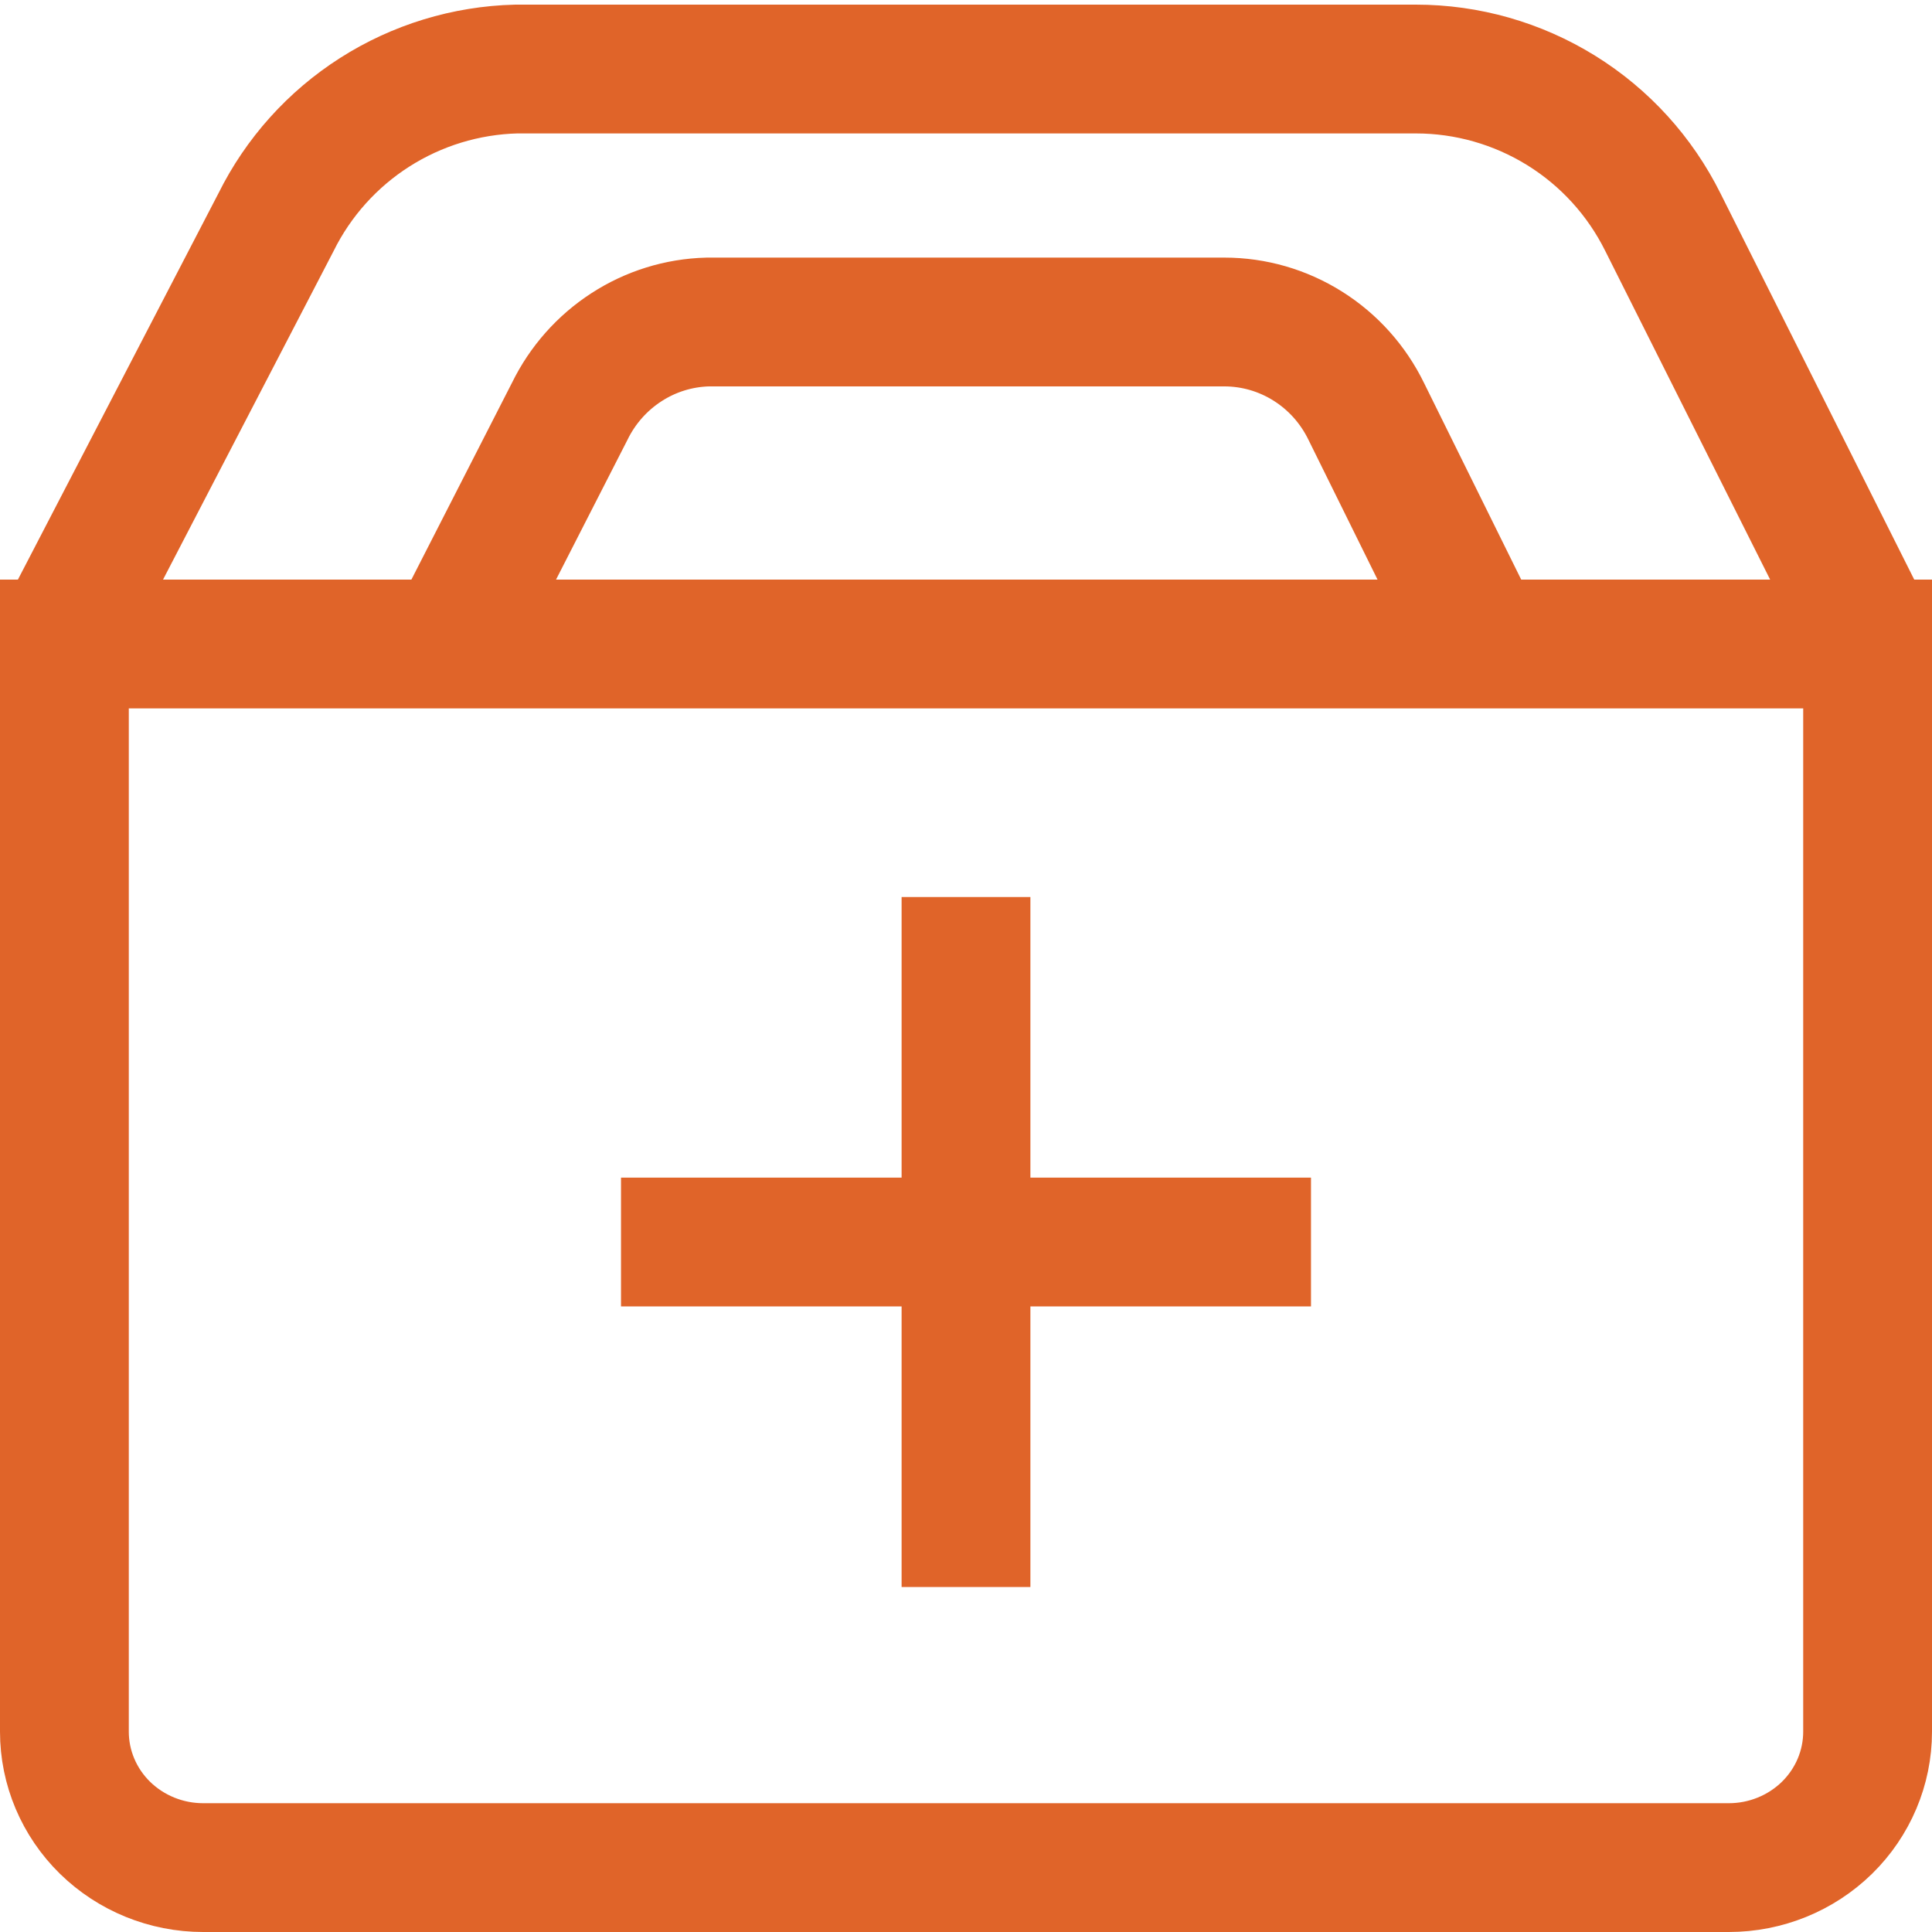
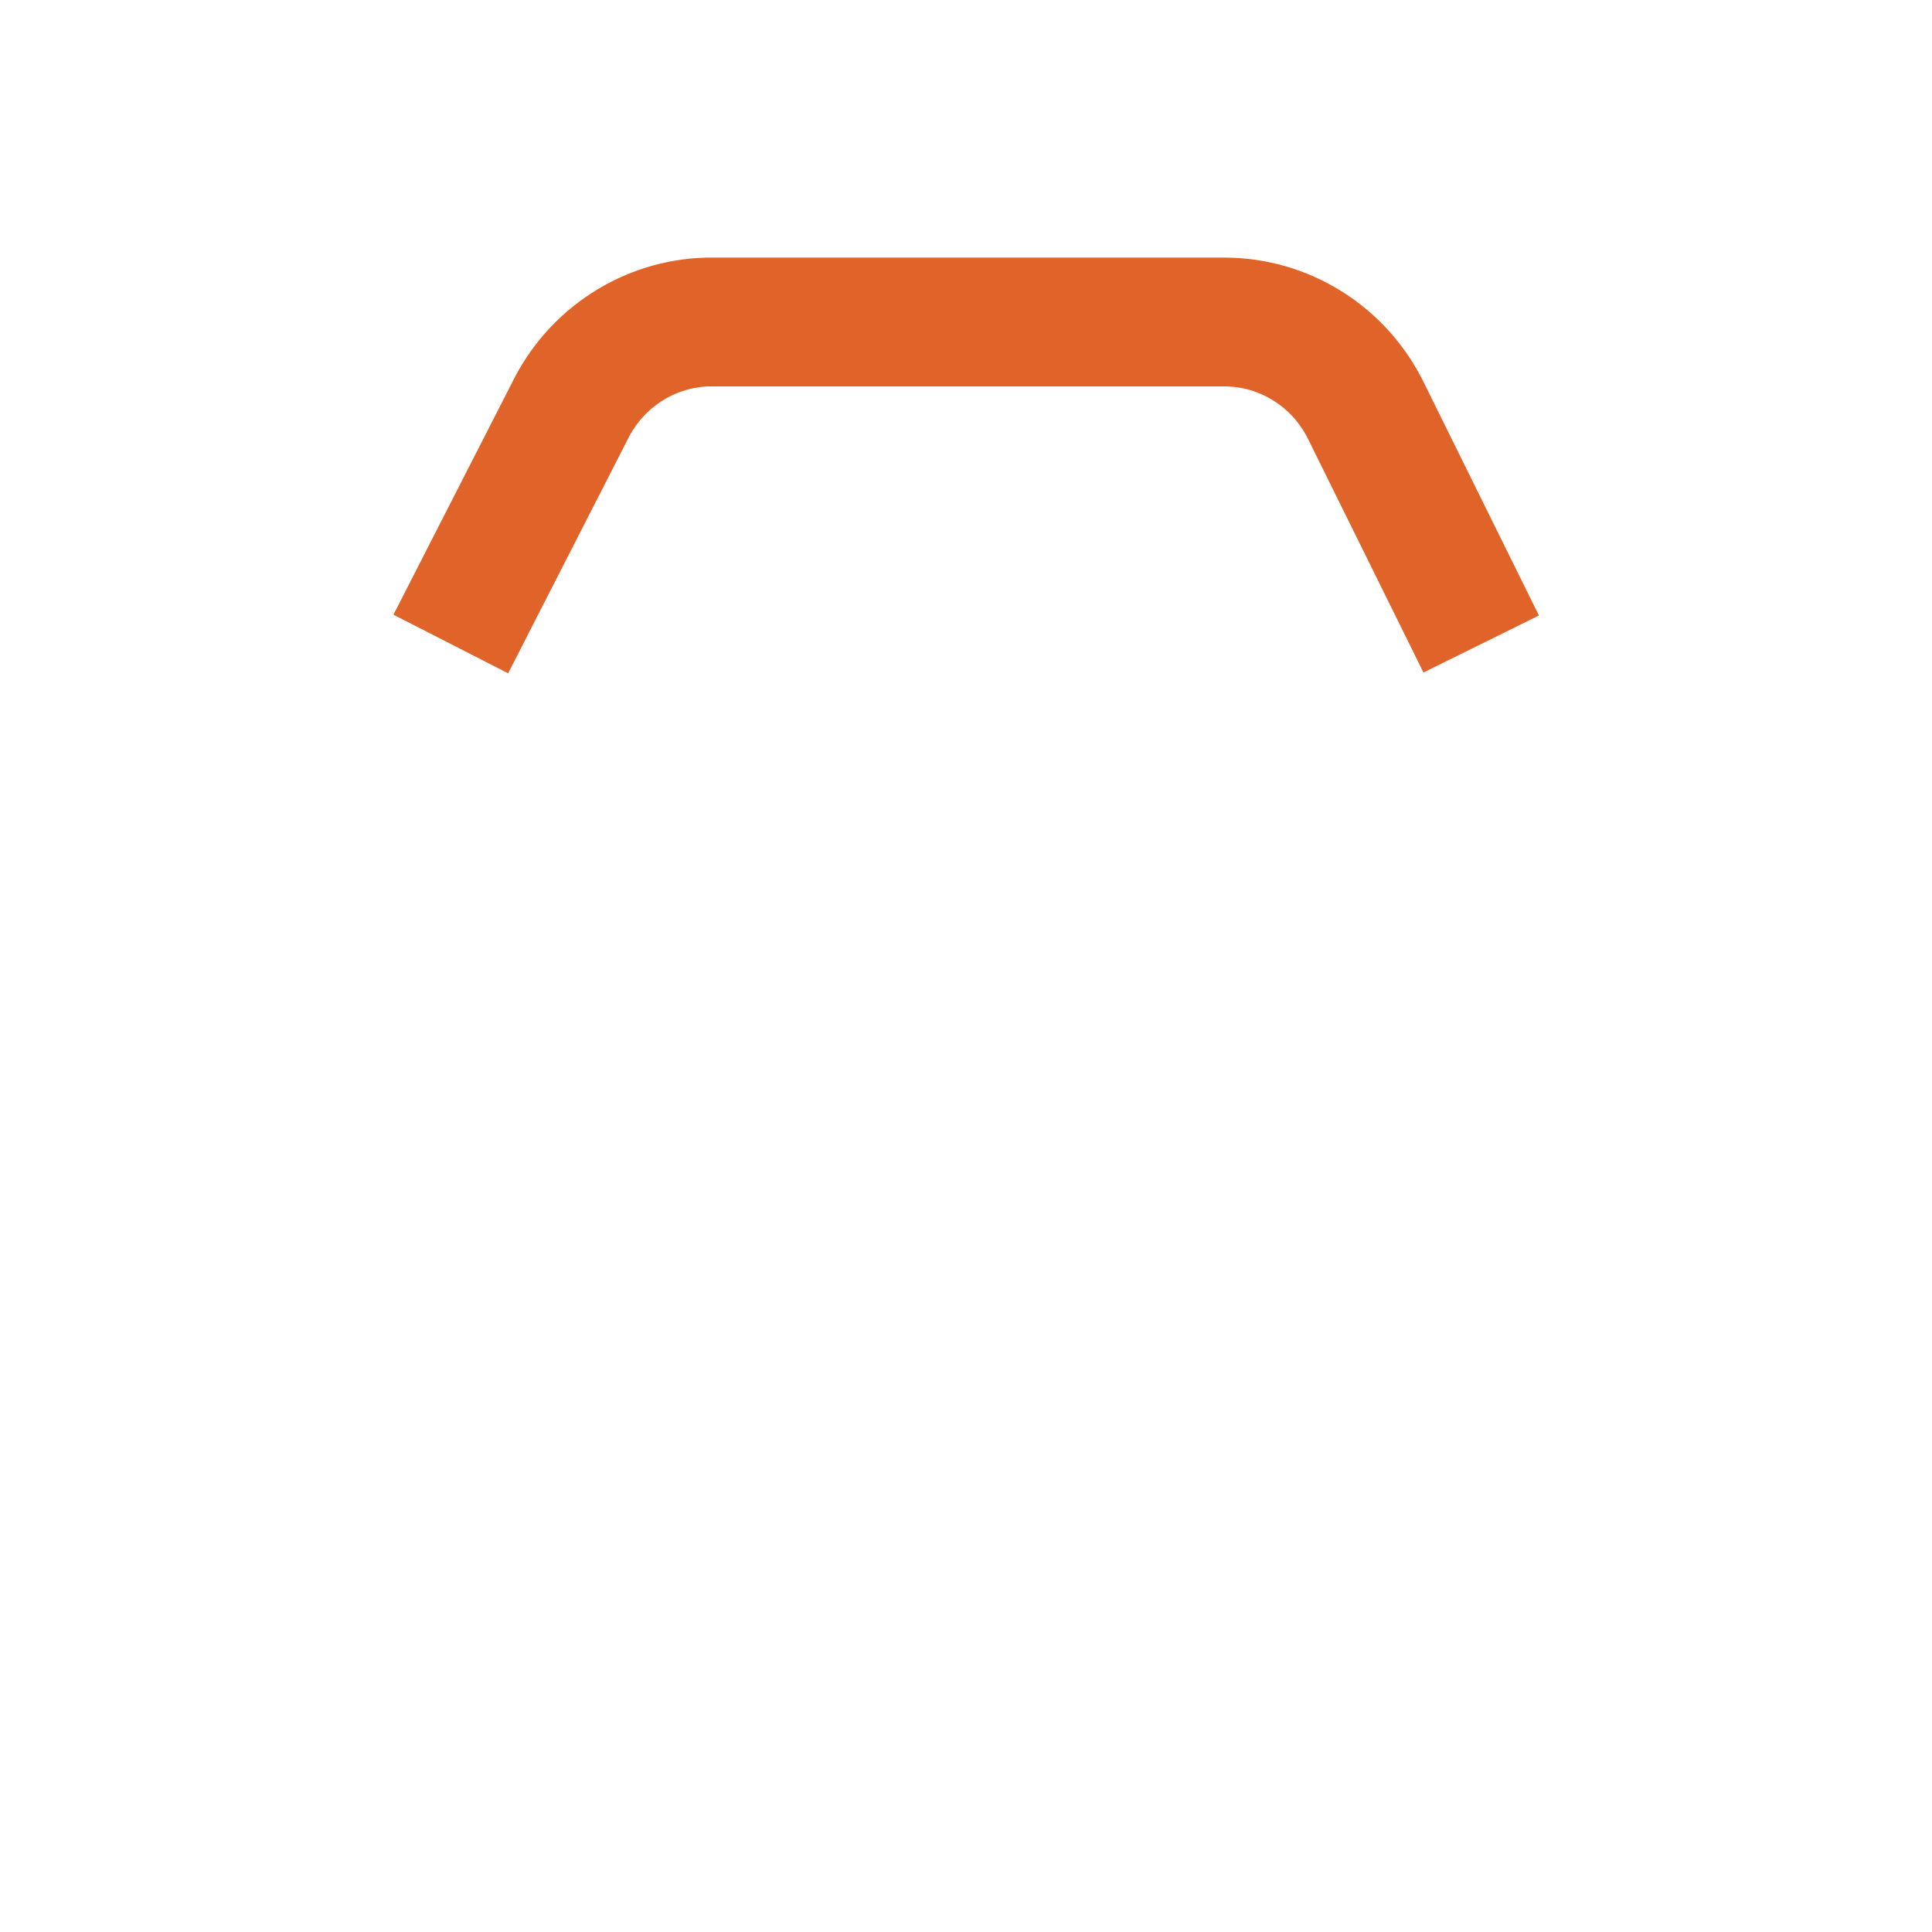
<svg xmlns="http://www.w3.org/2000/svg" width="30" height="30" viewBox="0 0 30 30" fill="none">
  <g clip-path="url(#clip0_6068_51)">
-     <path d="M1 10H29V26.889C29 27.449 28.773 27.986 28.369 28.382C27.965 28.777 27.417 29 26.846 29H3.154C2.583 29 2.035 28.777 1.631 28.382C1.227 27.986 1 27.449 1 26.889V10Z" stroke="#E06429" stroke-width="2" />
-     <path d="M1.071 9.643L4.286 3.45C4.632 2.752 5.162 2.162 5.819 1.743C6.476 1.324 7.235 1.092 8.014 1.072H21.986C22.783 1.072 23.564 1.295 24.242 1.715C24.92 2.135 25.466 2.736 25.821 3.45L28.928 9.643" stroke="#E06429" stroke-width="2" />
    <path d="M7 10L8.846 6.388C9.045 5.98 9.35 5.636 9.727 5.392C10.104 5.147 10.54 5.012 10.988 5H19.012C19.47 5 19.919 5.13 20.308 5.375C20.698 5.62 21.012 5.971 21.215 6.388L23 10" stroke="#E06429" stroke-width="2" />
-     <path d="M20.357 19.286H9.643" stroke="#E06429" stroke-width="2" />
-     <path d="M15 13.929V24.643" stroke="#E06429" stroke-width="2" />
  </g>
  <defs>
    <clipPath id="clip0_6068_51">
      <rect width="30" height="30" fill="white" />
    </clipPath>
  </defs>
</svg>